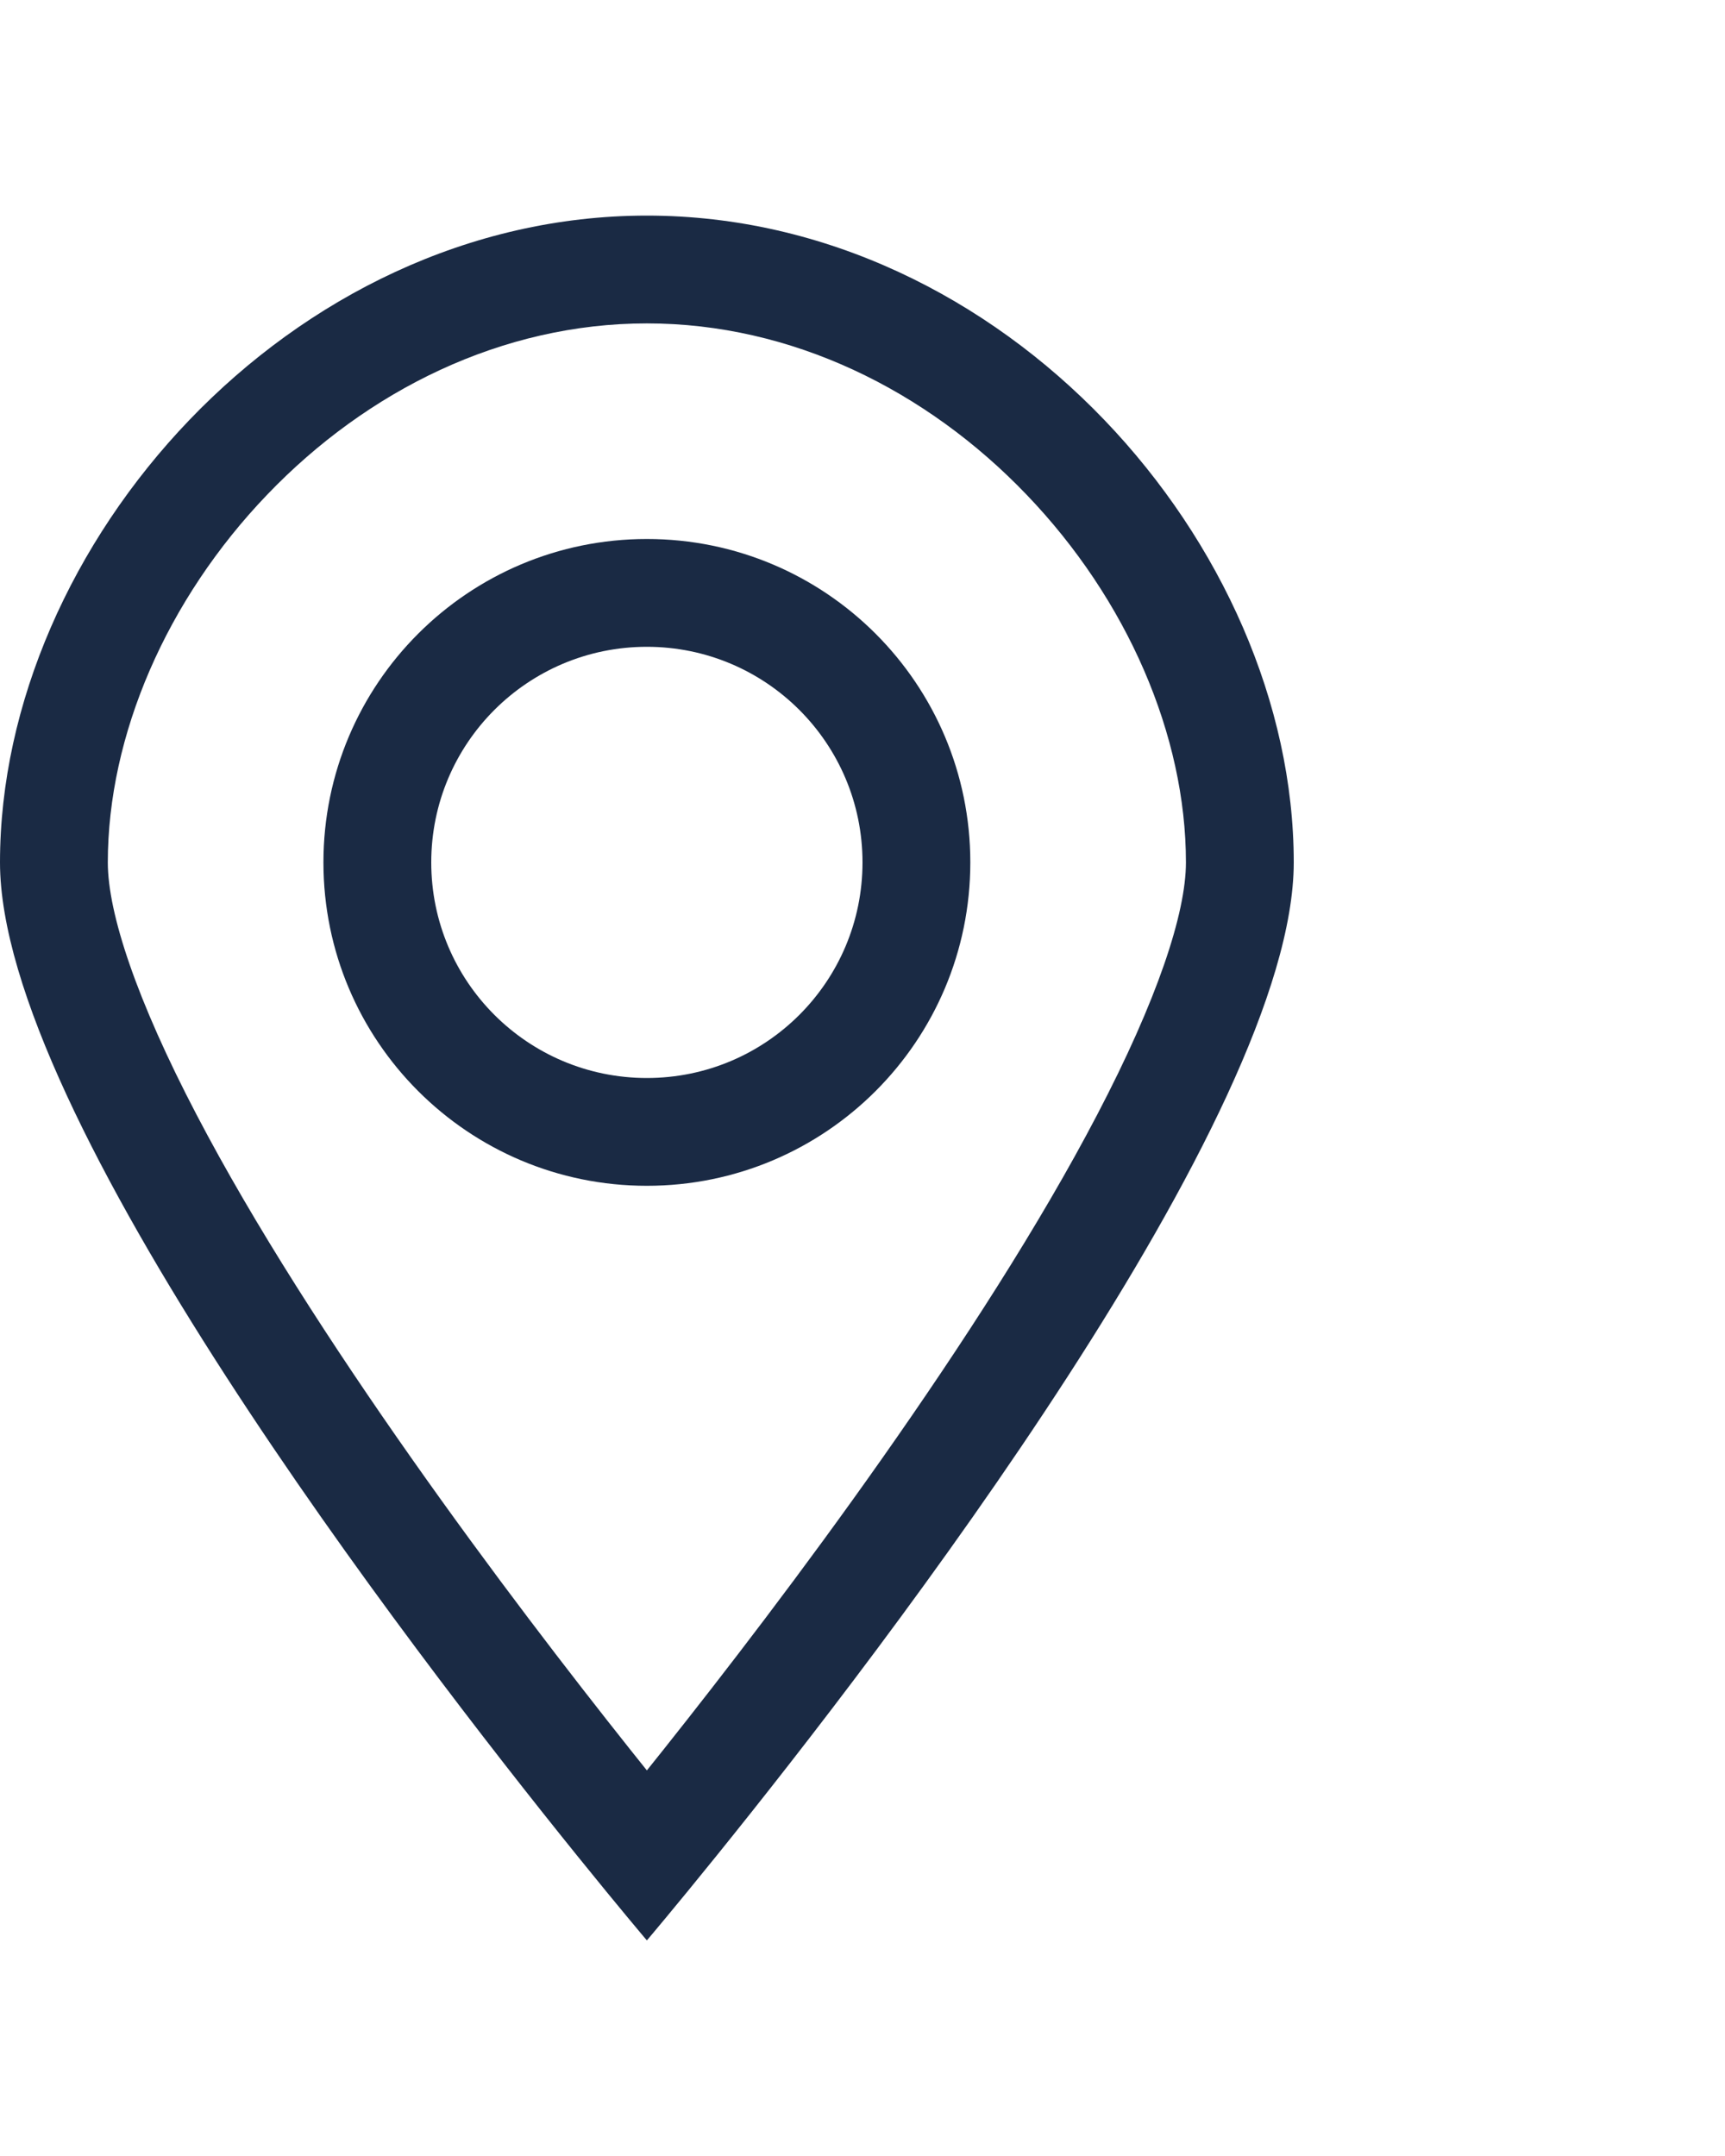
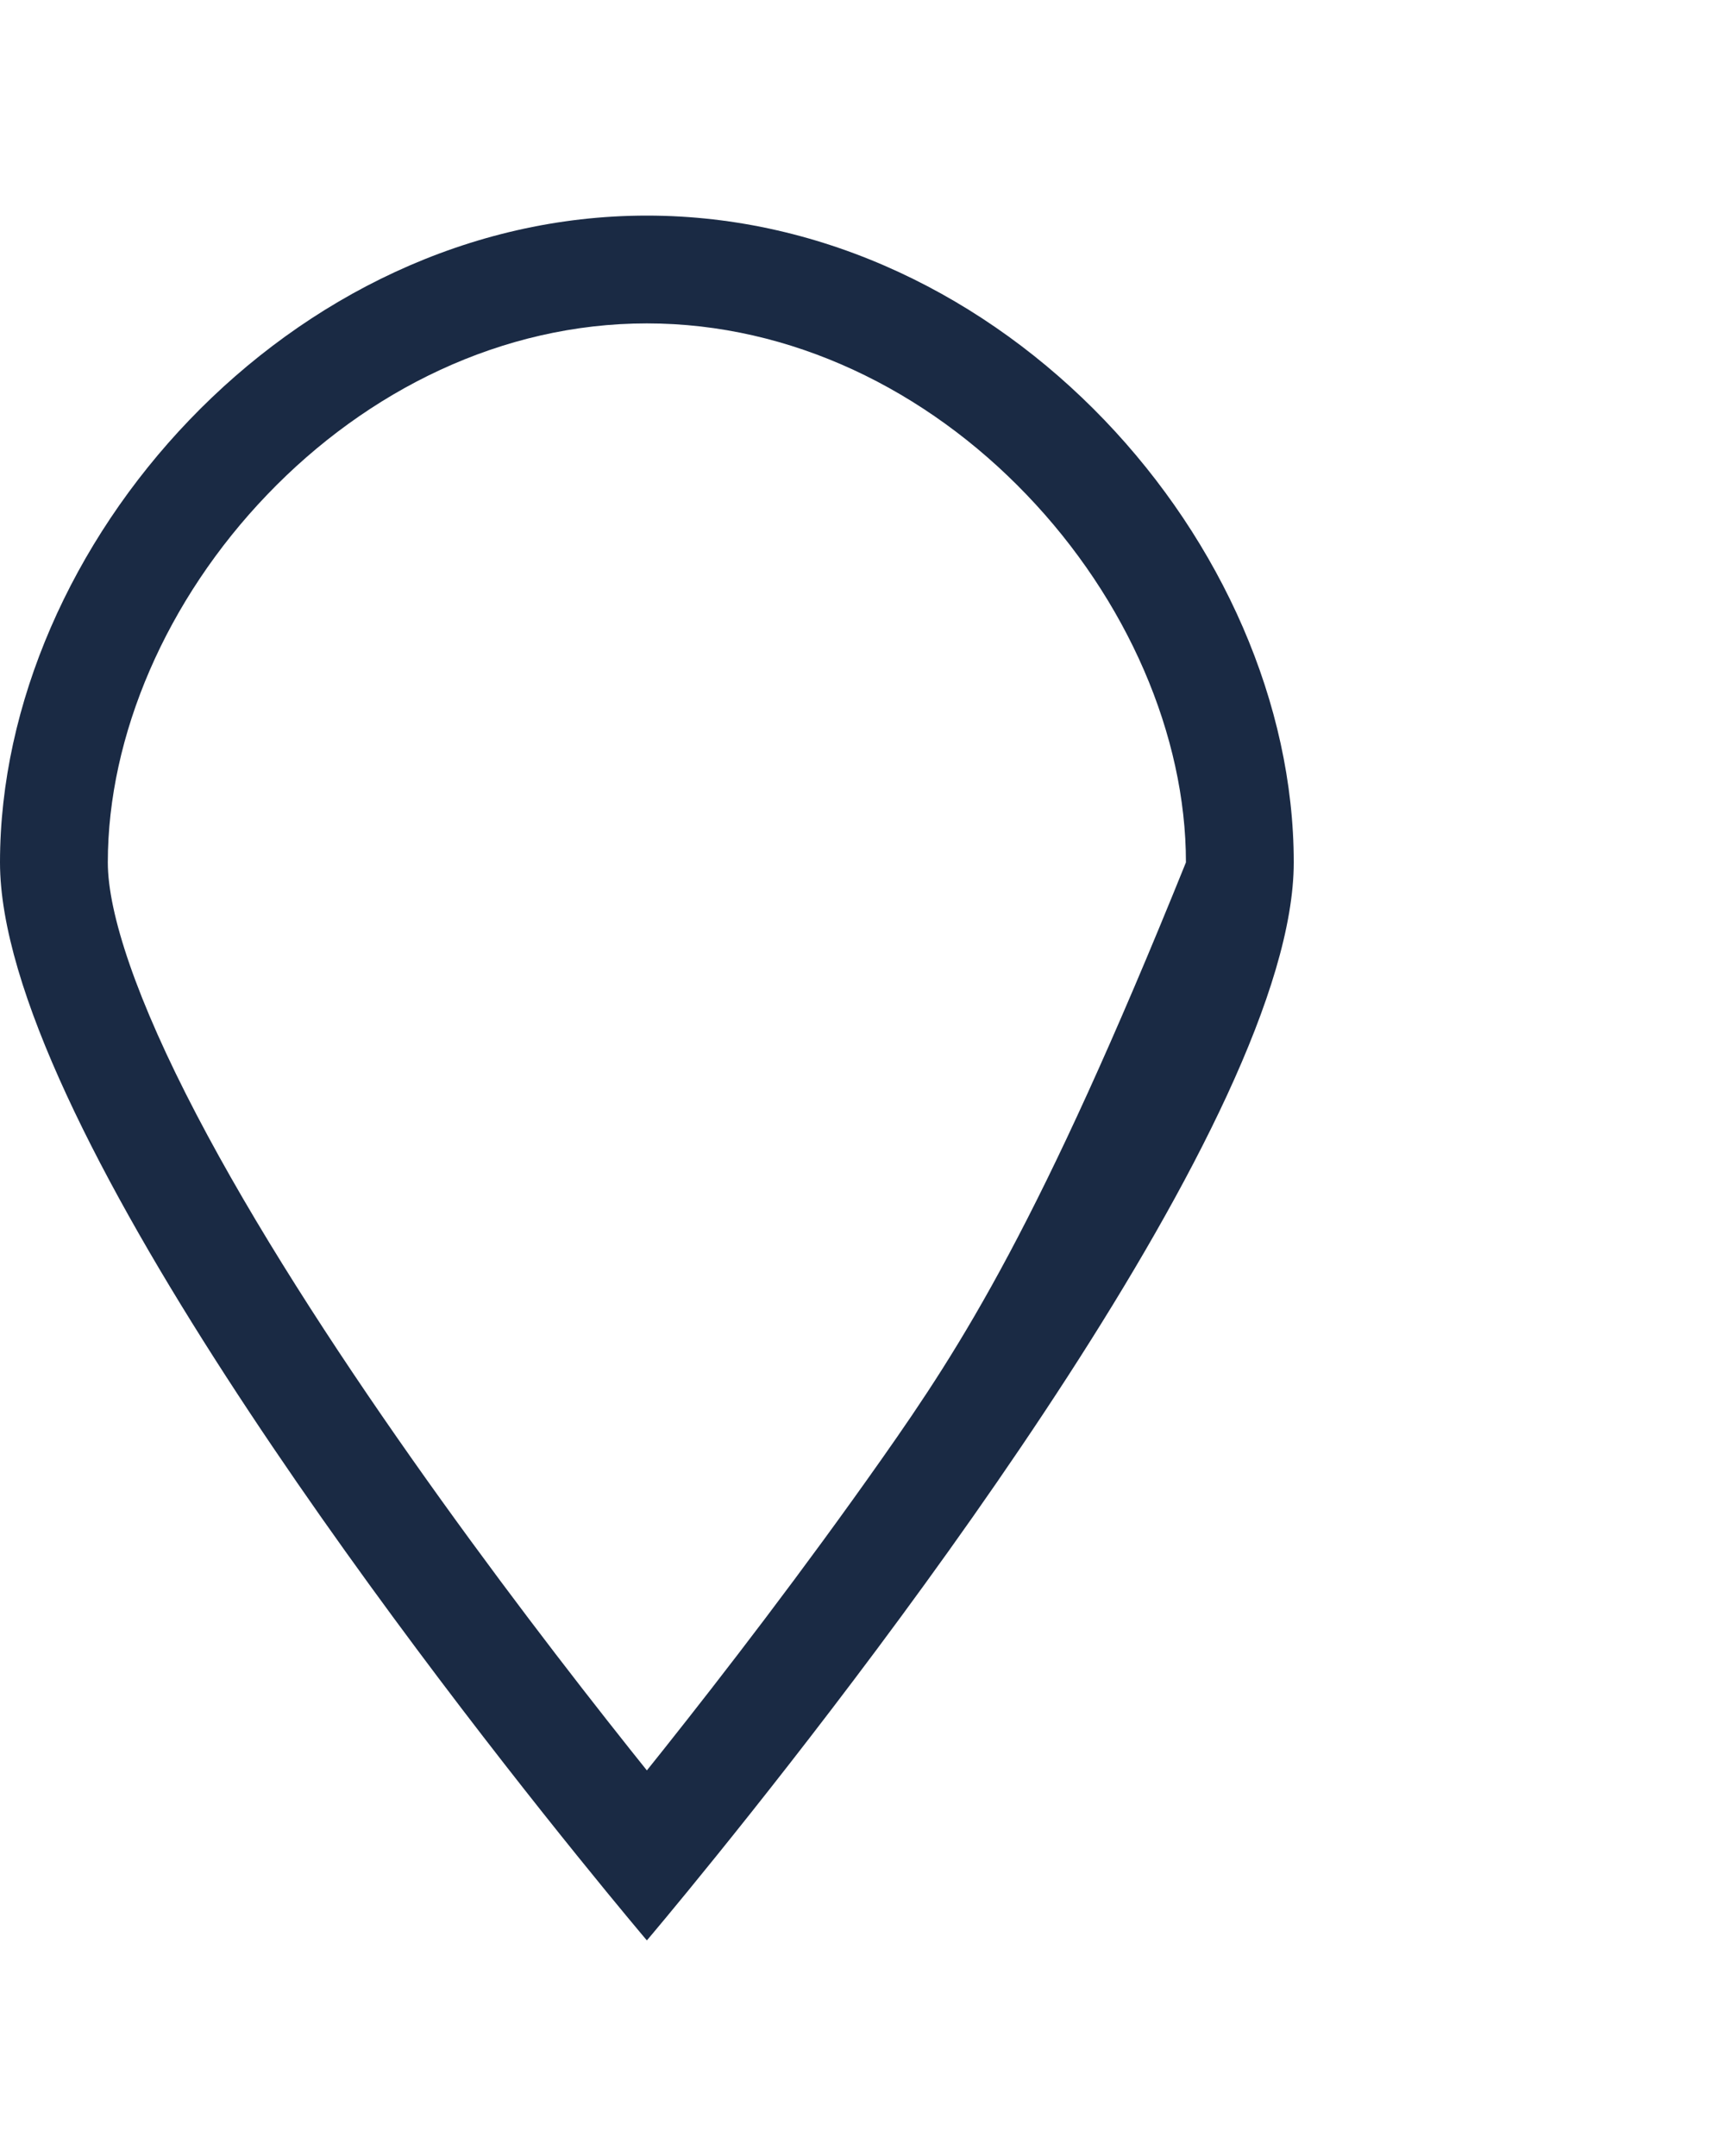
<svg xmlns="http://www.w3.org/2000/svg" width="16" height="20" viewBox="0 0 16 20" fill="none">
-   <path fill-rule="evenodd" clip-rule="evenodd" d="M9 8C9 9.657 7.657 11 6 11C4.343 11 3 9.657 3 8C3 6.343 4.343 5 6 5C7.657 5 9 6.343 9 8ZM8 8C8 9.105 7.105 10 6 10C4.895 10 4 9.105 4 8C4 6.895 4.895 6 6 6C7.105 6 8 6.895 8 8Z" fill="#1A2A44" />
-   <path fill-rule="evenodd" clip-rule="evenodd" d="M12 8C12 10.345 8.197 15.294 6.646 17.215C6.249 17.707 6 18 6 18C6 18 5.751 17.707 5.354 17.215C3.803 15.294 0 10.345 0 8C0 5.054 2.686 2 6 2C9.314 2 12 5.054 12 8ZM11 8C11 8.473 10.733 9.277 10.176 10.342C9.643 11.362 8.92 12.48 8.182 13.529C7.447 14.574 6.709 15.532 6.155 16.229C6.101 16.296 6.05 16.361 6 16.423C5.95 16.361 5.899 16.296 5.845 16.229C5.291 15.532 4.553 14.574 3.818 13.529C3.08 12.48 2.357 11.362 1.824 10.342C1.267 9.277 1 8.473 1 8C1 6.822 1.544 5.562 2.479 4.588C3.408 3.619 4.658 3 6 3C7.342 3 8.592 3.619 9.521 4.588C10.456 5.562 11 6.822 11 8Z" fill="#1A2A44" />
+   <path fill-rule="evenodd" clip-rule="evenodd" d="M12 8C12 10.345 8.197 15.294 6.646 17.215C6.249 17.707 6 18 6 18C6 18 5.751 17.707 5.354 17.215C3.803 15.294 0 10.345 0 8C0 5.054 2.686 2 6 2C9.314 2 12 5.054 12 8ZM11 8C9.643 11.362 8.92 12.48 8.182 13.529C7.447 14.574 6.709 15.532 6.155 16.229C6.101 16.296 6.05 16.361 6 16.423C5.95 16.361 5.899 16.296 5.845 16.229C5.291 15.532 4.553 14.574 3.818 13.529C3.08 12.48 2.357 11.362 1.824 10.342C1.267 9.277 1 8.473 1 8C1 6.822 1.544 5.562 2.479 4.588C3.408 3.619 4.658 3 6 3C7.342 3 8.592 3.619 9.521 4.588C10.456 5.562 11 6.822 11 8Z" fill="#1A2A44" />
</svg>